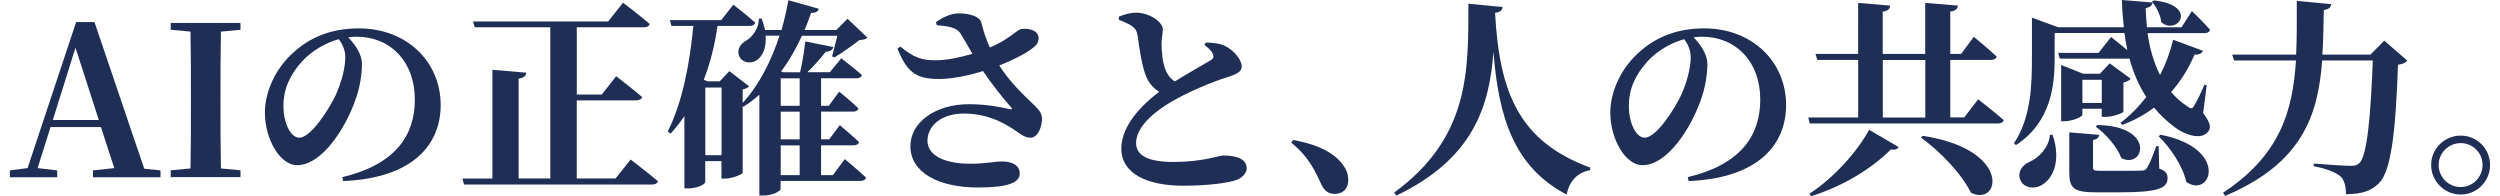
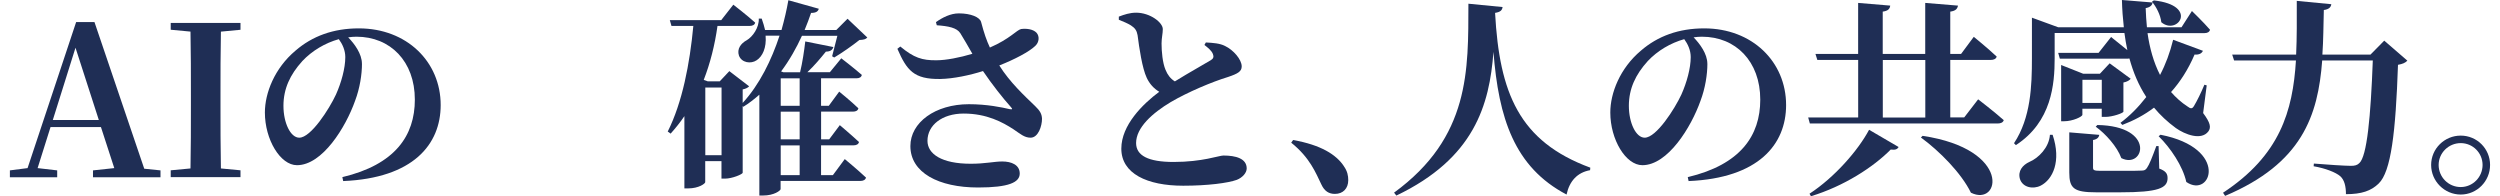
<svg xmlns="http://www.w3.org/2000/svg" id="_レイヤー_5" data-name="レイヤー 5" viewBox="0 0 660 51.8">
  <defs>
    <style>
      .cls-1 {
        fill: #1f2e55;
      }
    </style>
  </defs>
  <path class="cls-1" d="M24.56,44.98l5.61-.6-3.52-10.83h-13.31l-3.41,10.83,5.17.6v1.81H2.61v-1.81l4.67-.6L20.1,5.83h4.84l13.14,38.71,4.29.44v1.81h-17.82v-1.81ZM13.94,31.68h12.15l-6.16-19.08-5.99,19.08Z" />
  <path class="cls-1" d="M45.07,6.05h18.42v1.81l-5.17.49c-.11,5.5-.11,11.11-.11,16.77v2.58c0,5.61,0,11.22.11,16.77l5.17.49v1.81h-18.42v-1.81l5.22-.49c.11-5.44.11-11.05.11-16.72v-2.64c0-5.61,0-11.16-.11-16.77l-5.22-.49v-1.81Z" />
  <path class="cls-1" d="M95.56,16.83c0,2.8-.55,6.43-1.82,9.79-2.47,6.98-8.63,16.99-15.34,16.99-4.4,0-8.47-6.76-8.47-13.91,0-5.11,2.53-11.66,8.08-16.33,4.45-3.85,10.01-5.88,16.72-5.88,12.65,0,21.61,8.8,21.61,20.24,0,10.39-7.26,19.3-25.74,20.07l-.22-1.04c13.91-3.3,19.14-10.94,19.14-20.46,0-10.12-6.49-16.61-15.4-16.61-.72,0-1.49.06-2.2.17,1.65,1.7,3.63,4.34,3.63,6.98ZM79.78,16.17c-3.19,3.52-4.95,7.26-4.95,11.77s1.87,8.41,4.18,8.41c3.08,0,7.92-7.59,9.68-11.38,1.43-3.19,2.47-6.98,2.47-9.9,0-1.81-.77-3.46-1.71-4.73-3.57.99-7.04,3.02-9.68,5.83Z" />
-   <path class="cls-1" d="M138.96,19.19c-.11.77-.55,1.32-2.04,1.59v26.34h8.36V7.2h-19.96l-.44-1.54h35.69l3.91-4.95s4.4,3.35,7.04,5.61c-.17.6-.71.88-1.54.88h-17.71v17.76h6.6l3.79-4.84s4.23,3.24,6.87,5.5c-.17.6-.82.88-1.65.88h-15.62v20.62h10.23l4.01-5s4.45,3.41,7.2,5.72c-.17.6-.77.88-1.59.88h-49.6l-.44-1.59h7.92v-28.71l8.96.77Z" />
  <path class="cls-1" d="M201.1,4.95c.38,1.04.66,2.04.88,2.97h4.34c.77-2.75,1.38-5.39,1.81-7.86l8.03,2.25c-.17.66-.66,1.1-2.04,1.1-.5,1.43-1.04,2.97-1.7,4.51h8.36l2.97-2.97,5.22,4.95c-.44.49-.94.6-2.09.66-1.71,1.38-4.67,3.46-6.65,4.62l-.55-.33,1.38-5.39h-9.35c-1.43,3.13-3.24,6.38-5.5,9.4l.61.22h4.4c.6-2.42,1.1-5.77,1.37-8.14l7.42,1.48c-.22.72-.77,1.21-1.98,1.21-1.32,1.65-3.08,3.74-4.89,5.44h5.94l3.02-3.68s3.36,2.58,5.44,4.4c-.17.6-.66.88-1.43.88h-9.35v7.26h2.04l2.75-3.74s3.19,2.58,5.06,4.4c-.11.6-.66.88-1.43.88h-8.41v7.31h2.14l2.8-3.74s3.13,2.64,5.06,4.45c-.11.6-.71.88-1.43.88h-8.58v7.86h3.13l3.13-4.23s3.52,2.91,5.61,4.89c-.17.6-.71.88-1.49.88h-21.06v2.15c0,.38-1.71,1.7-4.62,1.7h-.99v-26.62c-1.32,1.16-2.7,2.25-4.23,3.19l-.17-.17v17.6c-.06.38-2.75,1.54-4.67,1.54h-.93v-4.62h-4.29v5.55c0,.38-1.7,1.65-4.51,1.65h-.99v-19.08c-1.1,1.65-2.31,3.13-3.63,4.62l-.77-.55c3.85-7.64,5.83-17.93,6.76-27.88h-5.77l-.44-1.54h13.58l3.19-4.07s3.57,2.75,5.77,4.73c-.11.6-.71.88-1.48.88h-8.47c-.71,5.06-1.92,9.84-3.63,14.24l1.04.38h3.19l2.53-2.69,5.22,4.01c-.27.33-.88.66-1.7.82v3.57c4.45-4.84,7.64-11.38,9.73-17.76h-3.68c.28,3.19-.83,5.5-2.36,6.49-1.54,1.04-3.96.66-4.67-1.21-.6-1.76.5-3.24,2.04-4.07,1.59-.93,3.3-3.35,3.19-5.72h.77ZM186.2,23.1v17.87h4.29v-17.87h-4.29ZM206.11,20.68v7.26h5v-7.26h-5ZM206.11,29.48v7.31h5v-7.31h-5ZM206.11,38.38v7.86h5v-7.86h-5Z" />
  <path class="cls-1" d="M266.61,28.82c.66.11.77,0,.27-.55-2.03-2.25-4.95-5.94-7.37-9.51-3.46,1.1-7.81,2.03-11.27,2.09-7.04.11-8.85-2.31-11.33-7.97l.77-.6c3.58,2.97,5.77,3.68,9.57,3.63,2.47,0,6.16-.71,9.46-1.71-1.15-1.98-2.31-4.07-3.19-5.44-.93-1.43-3.08-1.87-6.21-2.09l-.22-.83c1.7-1.21,3.85-2.31,6.05-2.31,3.13,0,5.55.99,5.88,2.31.77,2.92,1.43,4.84,2.31,6.71,5.33-2.31,7.04-4.62,8.25-4.89,1.37-.17,3.13,0,4.07.99.82.94.71,2.47-.33,3.46-1.59,1.54-5.44,3.57-9.51,5.17,2.8,4.45,6.6,7.97,9.46,10.72,1.32,1.27,1.76,2.09,1.82,3.35,0,1.92-.99,5-3.02,5-1.65,0-2.75-1.04-4.56-2.25-2.8-1.81-6.98-4.12-13.09-4.12-5.72,0-9.57,3.08-9.57,7.2,0,3.46,3.74,6.05,11.44,6.05,3.85,0,6.16-.6,8.3-.6,2.42,0,4.62.88,4.62,3.19s-2.86,3.68-11,3.68c-10.39,0-17.87-3.9-17.87-10.94,0-6.21,6.54-11.05,15.45-11.05,4.78,0,8.69.82,10.83,1.32Z" />
  <path class="cls-1" d="M299.94,3.35c3.68,0,7.04,2.58,7.04,4.34,0,1.15-.33,2.36-.33,3.79,0,2.14.27,5.11,1.04,6.93.55,1.37,1.32,2.36,2.47,3.08,3.79-2.36,8.19-4.78,9.51-5.61.66-.39.82-.88.55-1.59-.38-.99-1.43-1.76-2.25-2.42l.38-.66c1.92.11,3.68.22,5.06.93,2.2,1.04,4.4,3.57,4.4,5.39,0,1.32-.99,1.92-3.63,2.8-4.18,1.27-10.56,3.96-15.07,6.6-4.89,2.92-9.18,6.76-9.18,10.83,0,3.3,3.19,5,9.9,5,7.59,0,11.99-1.7,13.14-1.7,3.25,0,6.16.77,6.16,3.41,0,1.15-1.1,2.42-2.64,3.02-2.31.83-7.64,1.54-14.13,1.54-9.51,0-16.33-3.19-16.33-9.79,0-6.21,5.66-11.77,10.01-15.01-1.48-.88-2.58-2.15-3.3-3.68-1.21-2.58-1.98-7.86-2.42-11.27-.22-1.21-.66-1.87-1.76-2.58-.88-.55-2.09-1.04-3.19-1.48v-.83c1.43-.55,2.91-1.04,4.56-1.04Z" />
  <path class="cls-1" d="M354.78,43.88c.94,1.32,1.16,2.53,1.16,3.68,0,2.2-1.38,3.63-3.52,3.63-1.59,0-2.75-.71-3.57-2.47-1.49-3.08-3.03-7.09-7.97-11.05l.5-.71c7.37,1.32,11.38,3.85,13.42,6.93Z" />
  <path class="cls-1" d="M419.84,44.27l-.06.66c-3.35.6-5.44,2.86-6.21,6.43-13.8-7.26-17.93-20.18-19.3-37.67-1.04,14.02-5.06,28.1-25.63,37.94l-.61-.77c20.13-14.68,19.58-32.39,19.63-49.88l9.02.88c-.11.83-.55,1.32-1.98,1.54,1.15,21.12,6.32,33.93,25.13,40.86Z" />
  <path class="cls-1" d="M450.75,16.83c0,2.8-.55,6.43-1.82,9.79-2.47,6.98-8.63,16.99-15.34,16.99-4.4,0-8.47-6.76-8.47-13.91,0-5.11,2.53-11.66,8.08-16.33,4.45-3.85,10.01-5.88,16.72-5.88,12.65,0,21.61,8.8,21.61,20.24,0,10.39-7.26,19.3-25.74,20.07l-.22-1.04c13.91-3.3,19.14-10.94,19.14-20.46,0-10.12-6.49-16.61-15.4-16.61-.71,0-1.49.06-2.2.17,1.65,1.7,3.63,4.34,3.63,6.98ZM434.97,16.17c-3.19,3.52-4.95,7.26-4.95,11.77s1.87,8.41,4.18,8.41c3.08,0,7.92-7.59,9.68-11.38,1.43-3.19,2.47-6.98,2.47-9.9,0-1.81-.77-3.46-1.71-4.73-3.57.99-7.04,3.02-9.68,5.83Z" />
  <path class="cls-1" d="M516.91,1.48c-.17.82-.55,1.38-2.04,1.59v11.16h2.86l3.35-4.51s3.79,3.08,6.05,5.22c-.17.6-.77.88-1.54.88h-10.72v15.18h3.68l3.68-4.78s4.23,3.24,6.76,5.5c-.17.6-.77.88-1.59.88h-49.6l-.44-1.59h13.2v-15.18h-10.78l-.5-1.59h11.27V.77l8.47.71c-.11.82-.49,1.38-1.98,1.59v11.16h11.22V.77l8.63.71ZM501.24,38.82c-.33.55-.83.83-2.09.66-4.62,4.67-12.37,9.68-21.06,12.32l-.38-.66c6.65-4.34,12.87-11.49,15.73-16.88l7.81,4.56ZM508.28,31.02v-15.18h-11.22v15.18h11.22ZM520.32,50.87c-2.53-5.17-8.3-11-13.2-14.57l.44-.44c23.76,3.57,20.46,18.86,12.76,15.01Z" />
  <path class="cls-1" d="M536.44,4.67l6.93,2.53h17.32c-.27-2.36-.44-4.73-.5-7.2l8.08.66c-.05.66-.55,1.26-1.81,1.48.05,1.71.17,3.35.33,5.06h9.13l2.75-4.29s3.08,2.97,4.78,4.95c-.16.6-.71.88-1.43.88h-15.07c.55,3.9,1.59,7.7,3.3,11.05,1.48-2.8,2.64-5.94,3.46-9.29l7.86,2.91c-.28.66-.99,1.1-2.2.99-1.7,3.96-3.79,7.2-6.21,9.9,1.26,1.43,2.69,2.75,4.4,3.85.77.6,1.21.6,1.65-.17.71-1.15,1.92-3.57,2.75-5.61l.61.17-.94,7.31c1.92,2.58,2.14,3.79,1.38,4.84-1.87,2.48-6.16.83-8.58-.88-2.25-1.65-4.12-3.41-5.77-5.39-2.53,1.92-5.33,3.41-8.36,4.56l-.5-.55c2.42-1.81,4.73-4.12,6.82-6.82-2.04-3.13-3.46-6.54-4.45-10.17l-.44.05h-17.93l-.44-1.54h10.67l3.3-4.18,4.29,3.46c-.33-1.48-.55-2.97-.77-4.51h-18.42v6.71c0,6.76-.77,16.72-10.23,22.88l-.5-.5c4.46-6.71,4.73-15.23,4.73-22.38V4.67ZM541.89,35.58c2.37,7.04,0,11.82-3.13,13.42-2.03,1.04-4.78.5-5.5-1.76-.6-2.09.71-3.68,2.53-4.51,2.36-.99,5.17-3.79,5.39-7.15h.71ZM544.14,17.16l5.83,2.31h4.4l2.58-2.75,5.55,4.07c-.27.39-.99.83-1.92.99v7.7c-.05.39-2.91,1.38-4.73,1.38h-.99v-2.15h-5.11v1.59c0,.5-2.53,1.71-4.84,1.71h-.77v-14.85ZM554.21,35.58c-.11.72-.6,1.21-1.65,1.38v7.26c0,.66.17.88,2.03.88h5.88c2.14,0,4.01,0,4.84-.06.83,0,1.1-.17,1.49-.71.6-.83,1.38-2.8,2.47-5.77h.6l.17,5.94c1.76.66,2.2,1.37,2.2,2.53,0,2.64-2.47,3.74-12.43,3.74h-6.43c-5.88,0-7.09-1.04-7.09-5.22v-10.61l7.92.66ZM554.87,27.17v-6.1h-5.11v6.1h5.11ZM560.03,41.74c-1.1-3.02-4.12-6.38-6.76-8.3l.44-.44c15.56.27,12.32,11.77,6.32,8.74ZM570.59,5.88c-.22-1.98-1.37-4.12-2.47-5.44l.5-.33c11.93,1.32,6.27,9.35,1.98,5.77ZM577.19,48.06c-.93-4.23-4.18-9.02-7.31-12.1l.5-.39c18.26,3.57,13.36,16.94,6.82,12.48Z" />
  <path class="cls-1" d="M615.47,1.1c-.11.82-.66,1.37-1.98,1.54-.11,4.01-.11,7.97-.38,11.77h12.7l3.63-3.68,6.1,5.28c-.5.55-1.21.88-2.47,1.1-.61,17.76-1.82,28.21-5.11,31.35-1.98,1.92-4.46,2.8-8.63,2.8,0-2.03-.39-3.74-1.49-4.73-1.21-1.04-3.9-2.09-7.04-2.64l.06-.71c3.3.27,8.19.6,9.79.6,1.04,0,1.65-.17,2.2-.71,2.03-1.76,3.02-12.26,3.57-27.11h-13.36c-1.1,14.63-5.33,27.17-25.63,35.75l-.55-.83c14.96-9.84,18.42-21.45,19.25-34.92h-16.33l-.5-1.54h16.88c.22-4.51.17-9.24.17-14.19l9.13.88Z" />
  <path class="cls-1" d="M649.63,35.8c4.29,0,7.75,3.46,7.75,7.75s-3.46,7.81-7.75,7.81-7.81-3.52-7.81-7.81,3.52-7.75,7.81-7.75ZM649.63,49.38c3.19,0,5.77-2.64,5.77-5.83s-2.58-5.77-5.77-5.77-5.83,2.58-5.83,5.77,2.58,5.83,5.83,5.83Z" />
</svg>